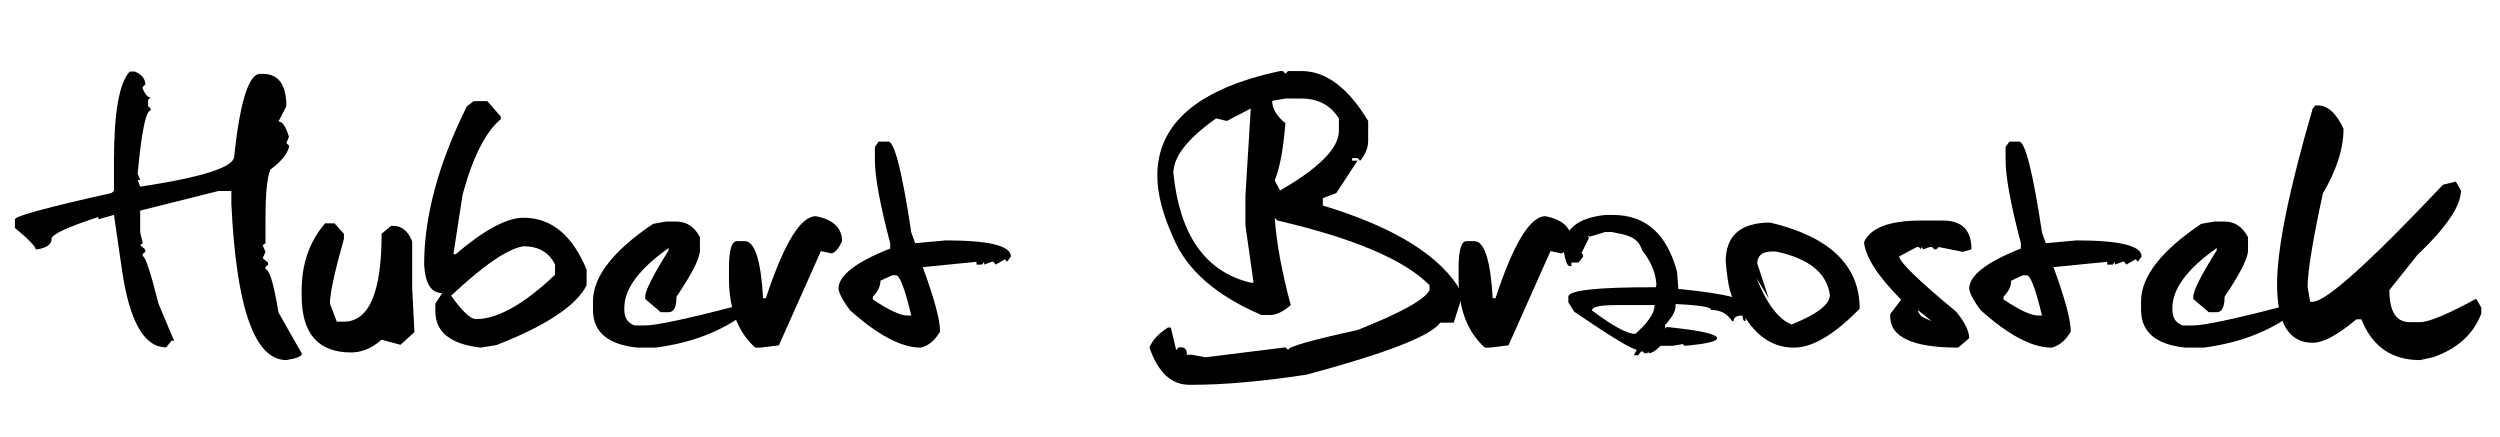
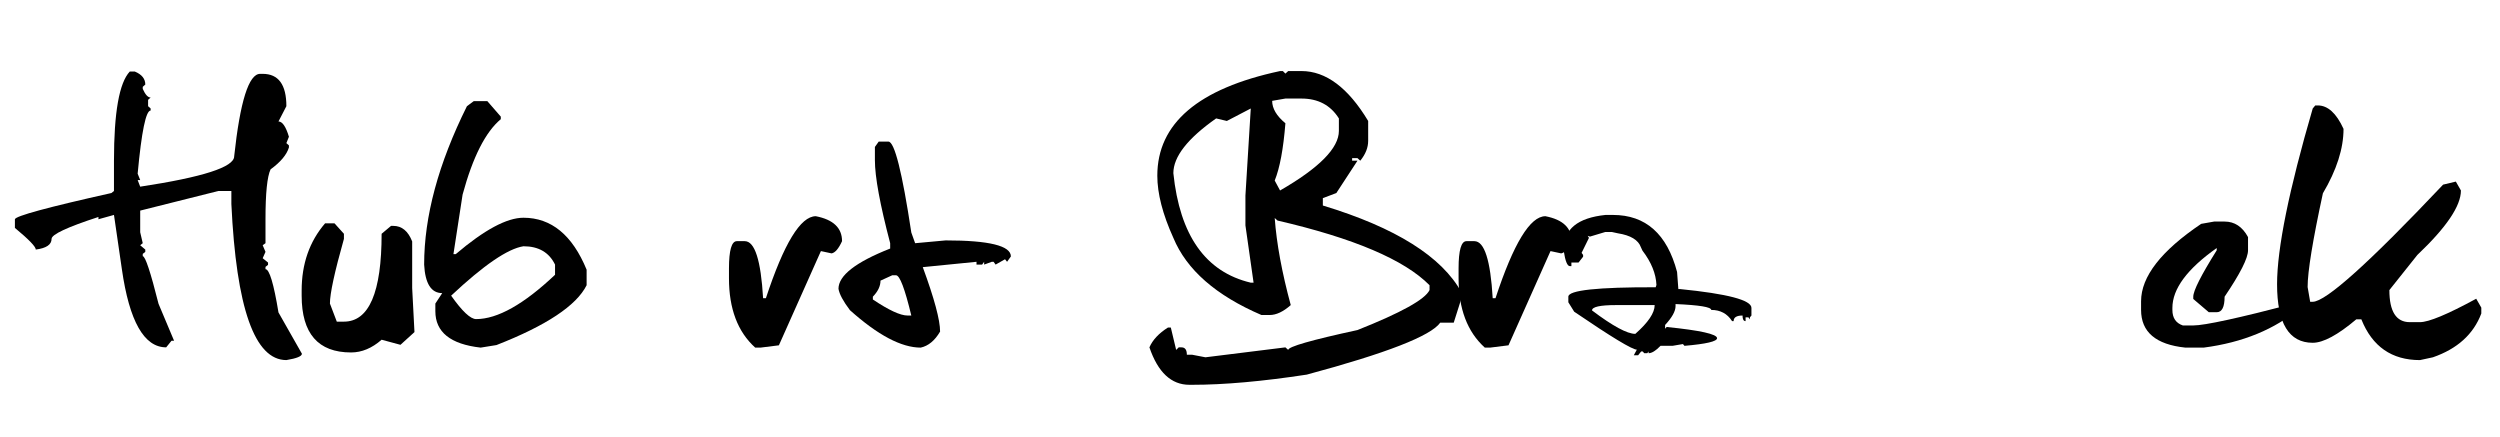
<svg xmlns="http://www.w3.org/2000/svg" version="1.1" id="Warstwa_1" x="0px" y="0px" width="1054.56px" height="184.443px" viewBox="0 0 1054.56 184.443" xml:space="preserve">
  <g>
    <path d="M54.736,30.187h2.148c2.936,1.219,4.404,3.045,4.404,5.479l-1.074,0.967v0.859c1.074,2.436,2.184,3.652,3.33,3.652 L62.47,42.11v2.686l1.074,0.967v0.859c-2.006,0-3.832,8.881-5.479,26.641l1.074,2.686h-1.074l1.074,2.793 c26.426-4.01,39.639-8.271,39.639-12.783c2.506-23.203,6.158-34.805,10.957-34.805h1.074c6.66,0,9.99,4.549,9.99,13.643 l-3.33,6.445c1.646,0,3.115,2.148,4.404,6.445l-1.074,2.686l1.074,0.967v0.859c-0.932,3.08-3.51,6.16-7.734,9.238 c-1.434,3.008-2.148,10.027-2.148,21.055v10.098l-1.182,0.859l1.182,2.793l-1.182,2.686l2.256,1.826v0.967l-1.074,0.859v0.967 c1.646,0,3.473,6.088,5.479,18.262l9.883,17.402c0,1.074-2.186,1.969-6.553,2.686c-13.393,0-21.127-21.949-23.203-65.85v-5.479 h-5.479L59.14,88.839v9.131l1.074,4.619l-1.074,0.859l2.148,1.826v0.967l-1.074,0.859v0.967c1.074,0,3.293,6.697,6.66,20.088 l6.553,15.576h-1.074l-2.256,2.793c-9.311,0-15.541-10.992-18.691-32.979l-3.33-22.881l-6.553,1.826v-0.967 c-13.176,4.297-19.766,7.377-19.766,9.238c0,2.436-2.219,3.939-6.66,4.512c0-1.217-2.936-4.26-8.809-9.131v-3.652 c0.215-1.359,13.787-5.049,40.713-11.064l1.074-0.859V67.784C48.076,47.446,50.294,34.913,54.736,30.187z" />
    <path d="M137.128,94.21h3.975l3.975,4.404v2.148c-3.939,13.965-5.908,23.061-5.908,27.285l2.9,7.627h3.008 c10.598,0,15.898-12.354,15.898-37.061l3.975-3.33h0.967c3.58,0,6.23,2.186,7.949,6.553v19.658l0.967,18.584l-5.908,5.371 l-7.949-2.148c-4.082,3.58-8.379,5.371-12.891,5.371c-13.895,0-20.84-7.984-20.84-23.955v-2.148 C127.246,111.327,130.539,101.874,137.128,94.21z" />
    <path d="M199.863,42.647h5.693l5.693,6.553v1.074c-6.445,5.371-11.816,15.971-16.113,31.797l-3.867,25.137h0.967 c12.031-10.24,21.555-15.361,28.574-15.361c11.744,0,20.625,7.305,26.641,21.914v6.553c-4.297,8.594-16.973,17.01-38.027,25.244 l-6.66,1.074c-12.748-1.432-19.121-6.553-19.121-15.361v-3.223l2.9-4.404c-4.656,0-7.197-4.01-7.627-12.031 c0-20.338,6.016-42.609,18.047-66.816L199.863,42.647z M190.302,124.718c4.654,6.59,8.164,9.883,10.527,9.883 c9.023,0,20.123-6.23,33.301-18.691v-4.297c-2.508-5.156-6.947-7.734-13.32-7.734C214.22,104.882,204.052,111.827,190.302,124.718z " />
-     <path d="M280.966,93.458h4.404c4.225,0,7.52,2.186,9.883,6.553v5.586c0,3.295-3.295,9.813-9.883,19.551 c0,4.369-1.111,6.553-3.33,6.553h-3.33l-6.553-5.586v-0.967c0-2.506,3.293-9.023,9.883-19.551v-0.967 c-12.461,8.809-18.691,17.225-18.691,25.244v0.859c0,3.367,1.467,5.551,4.404,6.553h4.404c4.797,0,19.121-3.115,42.969-9.346h2.148 v1.934c-10.672,9.023-24.242,14.609-40.713,16.758h-7.734c-12.461-1.289-18.691-6.588-18.691-15.898v-3.652 c0-10.383,8.449-21.27,25.352-32.656L280.966,93.458z" />
    <path d="M344.13,91.202c7.375,1.434,11.064,4.941,11.064,10.527c-1.434,3.152-2.9,4.871-4.404,5.156l-4.512-0.967l-17.725,39.746 l-7.734,0.967h-2.256c-7.377-6.66-11.064-16.398-11.064-29.219v-4.189c0-7.662,1.109-11.494,3.33-11.494h3.33 c4.225,0,6.803,8.021,7.734,24.063h1.182C330.666,102.733,337.685,91.202,344.13,91.202z" />
    <path d="M370.664,59.728h4.082c2.578,0,5.801,12.783,9.668,38.35l1.611,4.512l12.891-1.182c18.332,0,27.5,2.256,27.5,6.768 l-1.611,2.256l-0.859-1.074l-3.975,2.256l-0.859-1.182h-0.752l-3.223,1.182v-1.182l-0.859,1.182h-2.363v-1.182l-22.666,2.256 c4.869,13.25,7.305,22.309,7.305,27.178c-2.221,3.797-4.941,6.053-8.164,6.768c-8.164,0-18.119-5.264-29.863-15.791 c-2.863-3.795-4.475-6.803-4.834-9.023c0-5.586,7.268-11.242,21.807-16.973v-2.256c-4.297-16.328-6.445-28-6.445-35.02v-5.586 L370.664,59.728z M368.193,125.147v1.182c6.73,4.512,11.602,6.768,14.609,6.768h1.611c-2.723-11.314-4.871-16.973-6.445-16.973 h-1.611l-4.941,2.256C371.416,120.673,370.341,122.929,368.193,125.147z" />
    <path d="M539.96,29.972h1.182l1.074,1.074l1.182-1.074h5.586c10.313,0,19.693,7.02,28.145,21.055v8.379 c0,2.865-1.111,5.658-3.33,8.379l-1.182-1.074h-2.256v1.074h2.256l-8.916,13.643l-5.693,2.148v3.115 c30.723,9.311,50.236,21.557,58.545,36.738v2.148l-3.33,10.527h-5.693c-3.939,5.586-22.703,12.891-56.289,21.914 c-18.764,2.863-34.877,4.297-48.34,4.297h-1.182c-7.664,0-13.285-5.264-16.865-15.791c1.361-3.15,3.975-5.943,7.842-8.379h1.182 l2.256,9.453l1.074-1.074h1.182c1.504,0,2.256,1.037,2.256,3.115h2.256l5.586,1.074l33.73-4.189l1.182,1.074 c0-1.359,9.738-4.152,29.219-8.379c18.404-7.305,28.537-12.926,30.4-16.865v-2.041c-10.6-10.742-31.977-19.836-64.131-27.285 l-1.182-1.074c0.787,10.742,3.043,22.988,6.768,36.738c-3.152,2.793-6.123,4.189-8.916,4.189h-3.438 c-19.193-8.234-31.582-19.084-37.168-32.549c-4.512-9.953-6.768-18.691-6.768-26.211C488.183,52.065,505.441,37.349,539.96,29.972z M517.509,51.026l-4.512-1.074c-12.031,8.451-18.047,16.15-18.047,23.096c2.721,26.283,13.605,41.68,32.656,46.191h1.182 l-3.438-24.17V82.501l2.256-36.738L517.509,51.026z M536.63,42.54c0,3.223,1.861,6.375,5.586,9.453 c-0.859,10.814-2.363,18.871-4.512,24.17l2.256,4.189c16.543-9.523,24.814-17.902,24.814-25.137v-5.264 c-3.51-5.586-8.773-8.379-15.791-8.379h-6.768L536.63,42.54z" />
    <path d="M651.894,91.202c7.375,1.434,11.064,4.941,11.064,10.527c-1.434,3.152-2.9,4.871-4.404,5.156l-4.512-0.967l-17.725,39.746 l-7.734,0.967h-2.256c-7.377-6.66-11.064-16.398-11.064-29.219v-4.189c0-7.662,1.109-11.494,3.33-11.494h3.33 c4.225,0,6.803,8.021,7.734,24.063h1.182C638.429,102.733,645.449,91.202,651.894,91.202z" />
    <path d="M677.246,90.665h3.115c13.82,0,22.844,8.021,27.07,24.063l0.537,7.197h0.645c20.123,2.006,30.186,4.656,30.186,7.949v3.223 l-0.645,0.752v0.859l-0.645-0.859h-1.182v1.611c-0.859,0-1.289-0.787-1.289-2.363c-2.508,0-3.76,0.789-3.76,2.363h-0.645 c-2.006-3.15-4.941-4.727-8.809-4.727c0-1.217-5.014-2.041-15.039-2.471v0.859c0,2.148-1.469,4.799-4.404,7.949v1.611l0.645-0.752 c14.18,1.434,21.27,3.008,21.27,4.727c0,1.361-4.584,2.436-13.75,3.223l-0.645-0.752l-4.404,0.752h-5.049 c-2.006,2.076-3.689,3.115-5.049,3.115v-0.752l-0.537,0.752h-1.289l-0.645-0.752h-0.645l-1.289,1.611h-1.826l1.289-2.363 c-1.934,0-10.742-5.334-26.426-16.006l-2.471-3.975v-2.363c0-2.721,12.281-4.045,36.846-3.975l0.322-0.967 c-0.215-4.797-2.186-9.631-5.908-14.502l-0.645-1.396c-1.074-3.078-4.334-5.049-9.775-5.908l-2.471-0.537h-2.793l-6.445,1.934 l-0.967-0.322l0.537,0.859l-3.115,6.338l0.645,0.859v0.752l-1.934,2.471h-3.008v1.504h-0.645c-1.074,0-1.934-2.111-2.578-6.338 v-0.859C659.628,96.681,665.5,91.884,677.246,90.665z M671.552,130.948c8.736,6.59,14.824,9.883,18.262,9.883 c5.441-4.797,8.164-8.844,8.164-12.139H681.65C674.917,128.692,671.552,129.444,671.552,130.948z" />
-     <path d="M746.748,93.888c25.137,6.016,37.705,18.119,37.705,36.309c-10.672,10.957-19.91,16.436-27.715,16.436 c-10.457,0-18.584-6.66-24.385-19.98c-2.006,0-3.475-5.441-4.404-16.328C727.949,99.366,734.214,93.888,746.748,93.888z M741.269,111.183l4.834,14.717l-5.156-8.594c4.367,10.957,9.309,17.475,14.824,19.551c10.742-4.297,16.113-8.449,16.113-12.461 c-1.289-9.238-8.809-15.324-22.559-18.262C743.955,105.704,741.269,107.388,741.269,111.183z" />
-     <path d="M810.341,93.028h9.238c8.02,0,12.031,4.047,12.031,12.139l-3.652,1.074l-10.205-2.041l-0.967,0.967h-0.859l-0.967-0.967 h-0.967l-2.686,0.967l-0.967-0.967v0.967l-0.967-0.967h-0.859l-7.412,3.975c0.285,2.508,8.307,10.277,24.063,23.311 c3.652,4.441,5.479,8.164,5.479,11.172l-4.619,3.975c-19.121,0-28.682-4.367-28.682-13.105v-1.074l4.619-6.016 c-9.813-9.883-15.039-17.975-15.684-24.277C789,96.073,797.021,93.028,810.341,93.028z M809.267,131.808l1.182,1.611l1.719,0.859 l2.686,1.182l-5.801-4.619L809.267,131.808z" />
-     <path d="M847.617,59.728h4.082c2.578,0,5.801,12.783,9.668,38.35l1.611,4.512l12.891-1.182c18.332,0,27.5,2.256,27.5,6.768 l-1.611,2.256l-0.859-1.074l-3.975,2.256l-0.859-1.182h-0.752l-3.223,1.182v-1.182l-0.859,1.182h-2.363v-1.182l-22.666,2.256 c4.869,13.25,7.305,22.309,7.305,27.178c-2.221,3.797-4.941,6.053-8.164,6.768c-8.164,0-18.119-5.264-29.863-15.791 c-2.863-3.795-4.475-6.803-4.834-9.023c0-5.586,7.268-11.242,21.807-16.973v-2.256c-4.297-16.328-6.445-28-6.445-35.02v-5.586 L847.617,59.728z M845.146,125.147v1.182c6.73,4.512,11.602,6.768,14.609,6.768h1.611c-2.723-11.314-4.871-16.973-6.445-16.973 h-1.611l-4.941,2.256C848.369,120.673,847.294,122.929,845.146,125.147z" />
    <path d="M933.984,93.458h4.404c4.225,0,7.52,2.186,9.883,6.553v5.586c0,3.295-3.295,9.813-9.883,19.551 c0,4.369-1.111,6.553-3.33,6.553h-3.33l-6.553-5.586v-0.967c0-2.506,3.293-9.023,9.883-19.551v-0.967 c-12.461,8.809-18.691,17.225-18.691,25.244v0.859c0,3.367,1.467,5.551,4.404,6.553h4.404c4.797,0,19.121-3.115,42.969-9.346h2.148 v1.934c-10.672,9.023-24.242,14.609-40.713,16.758h-7.734c-12.461-1.289-18.691-6.588-18.691-15.898v-3.652 c0-10.383,8.449-21.27,25.352-32.656L933.984,93.458z" />
    <path d="M977.705,44.474c4.225,0,7.842,3.295,10.85,9.883c0,8.309-2.9,17.367-8.701,27.178 c-4.297,19.838-6.445,33.016-6.445,39.531l1.074,6.23h1.074c5.514,0,23.848-16.471,55-49.414l5.371-1.289l2.148,3.76 c0,6.518-6.123,15.576-18.369,27.178l-11.816,14.824c0,9.023,2.863,13.535,8.594,13.535h4.297c3.723,0,11.637-3.293,23.74-9.883 l2.148,3.76v2.471c-3.295,8.738-10.098,14.895-20.41,18.477l-5.479,1.182c-11.889,0-20.125-5.729-24.707-17.188h-2.148 c-7.807,6.59-13.93,9.883-18.369,9.883c-10.027,0-15.039-8.234-15.039-24.707c0-15.039,5.012-39.746,15.039-74.121l1.074-1.289 H977.705z" />
  </g>
</svg>